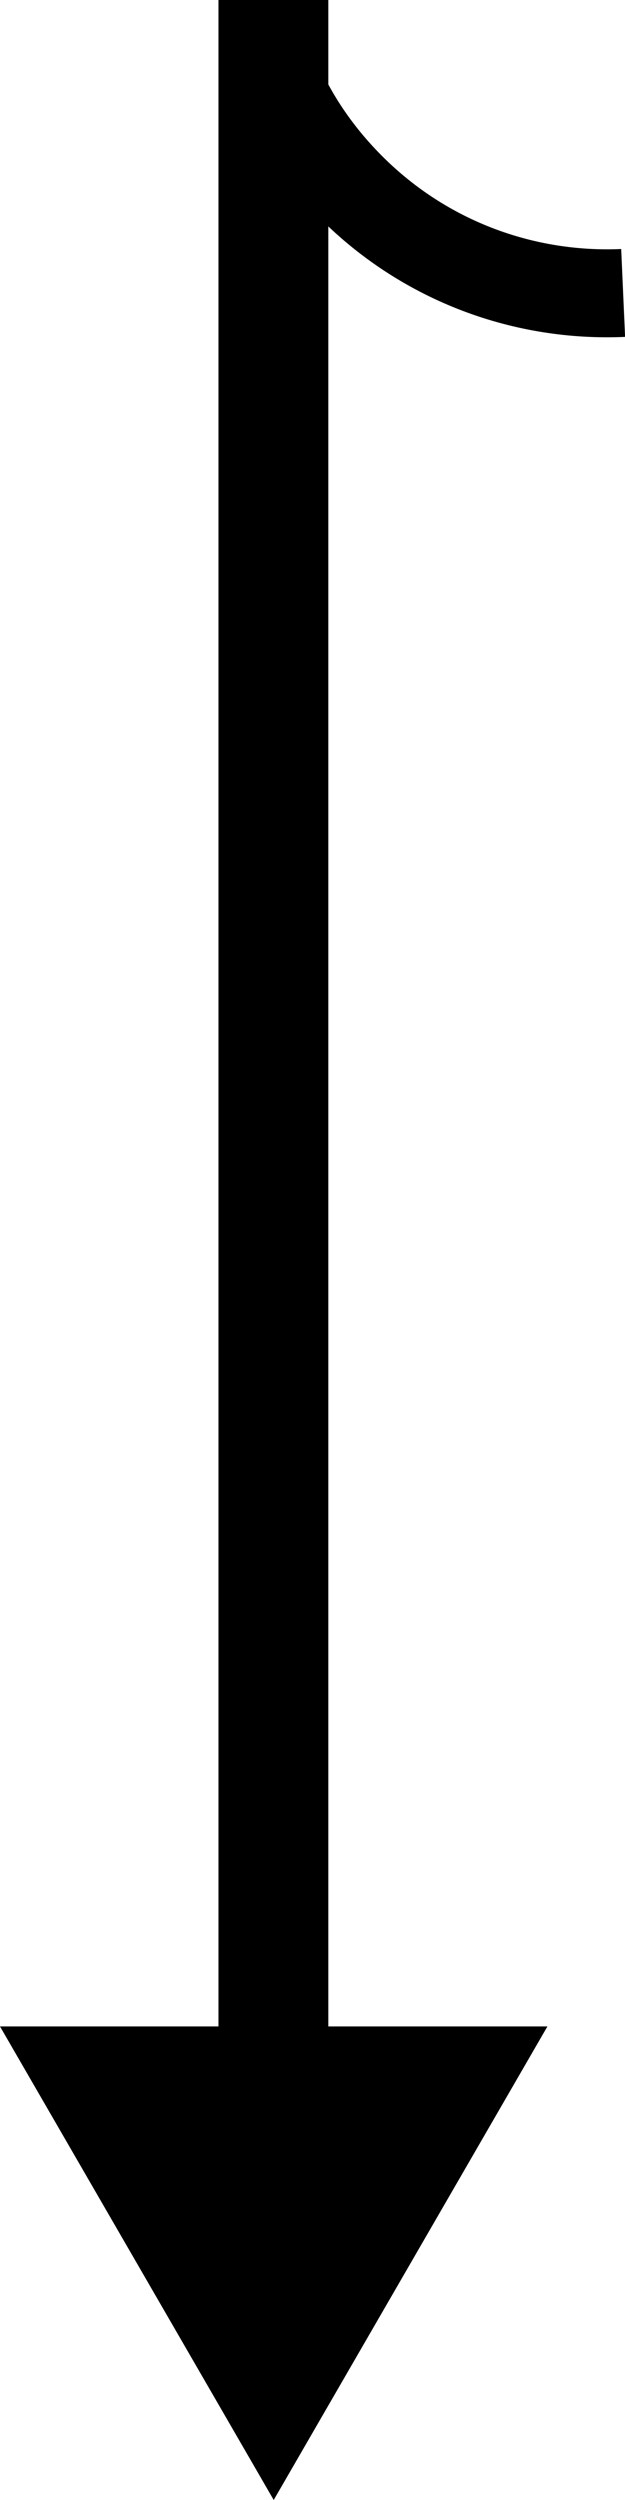
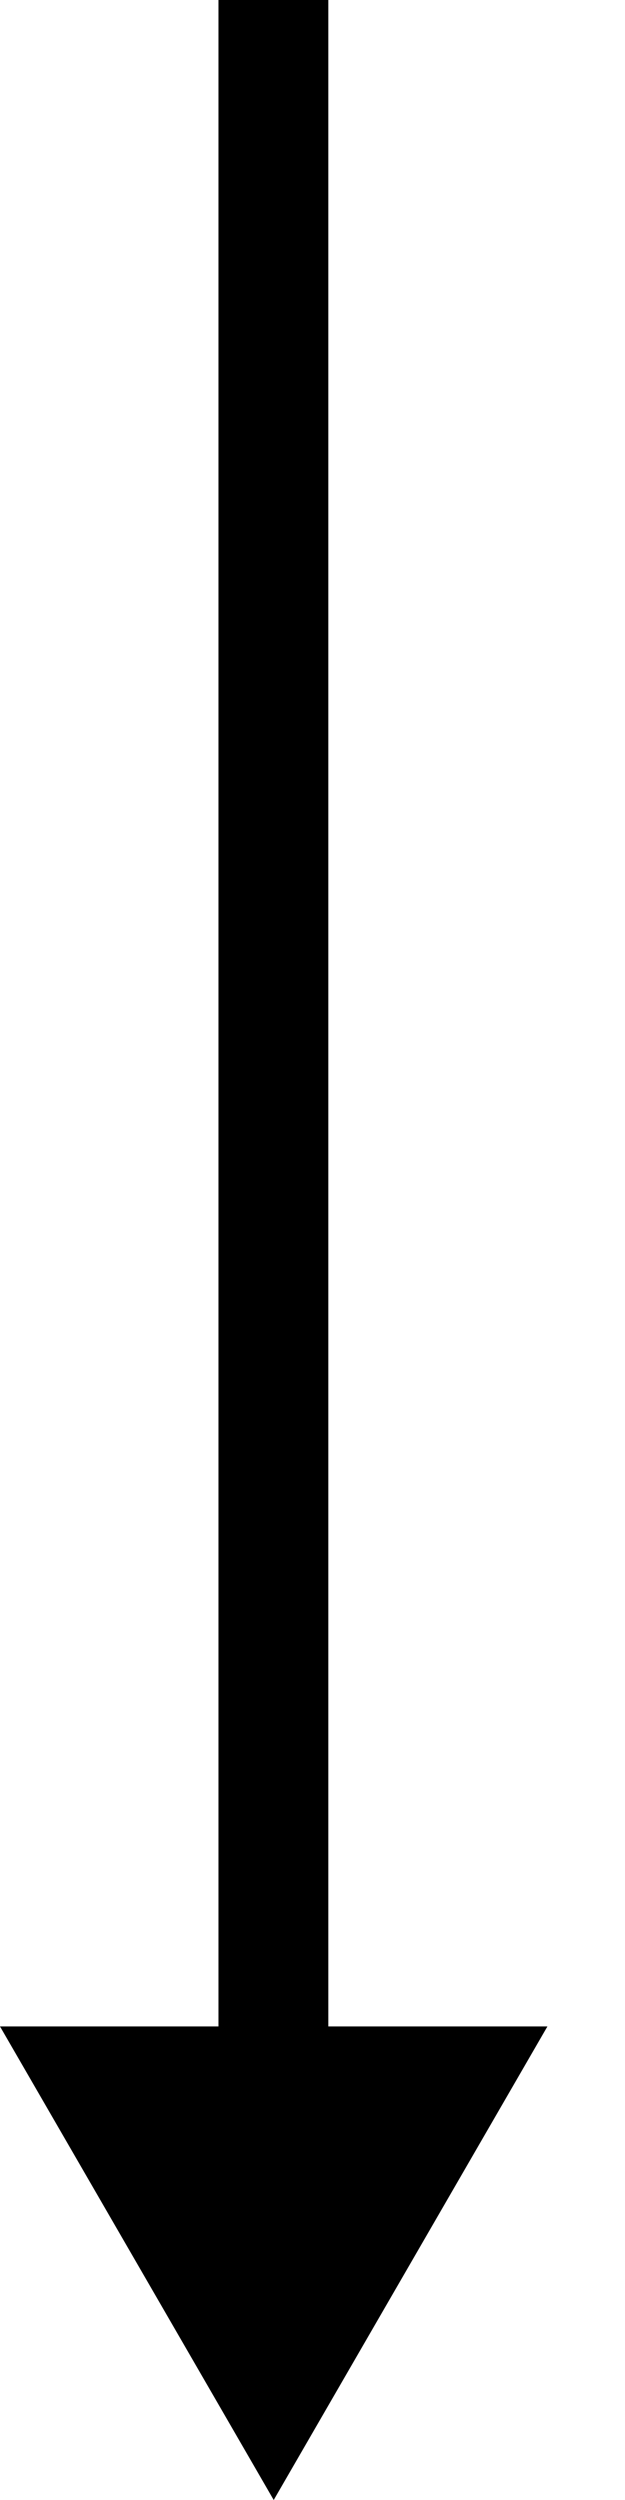
<svg xmlns="http://www.w3.org/2000/svg" version="1.1" id="Layer_1" x="0px" y="0px" viewBox="0 0 100.7 402.8" style="enable-background:new 0 0 100.7 402.8;" xml:space="preserve">
  <style type="text/css">
	.st0{fill:none;stroke:#000000;stroke-width:14.173;stroke-miterlimit:10;}
</style>
  <g>
    <g>
      <g>
        <polygon points="44.1,402.8 0,326.5 35.2,326.5 35.2,0 52.9,0 52.9,326.5 88.2,326.5    " />
      </g>
    </g>
-     <path class="st0" d="M100.4,47.2c-15.8,0.7-31.8-5-43.8-17c-4.7-4.7-8.4-9.9-11.1-15.5" />
  </g>
</svg>